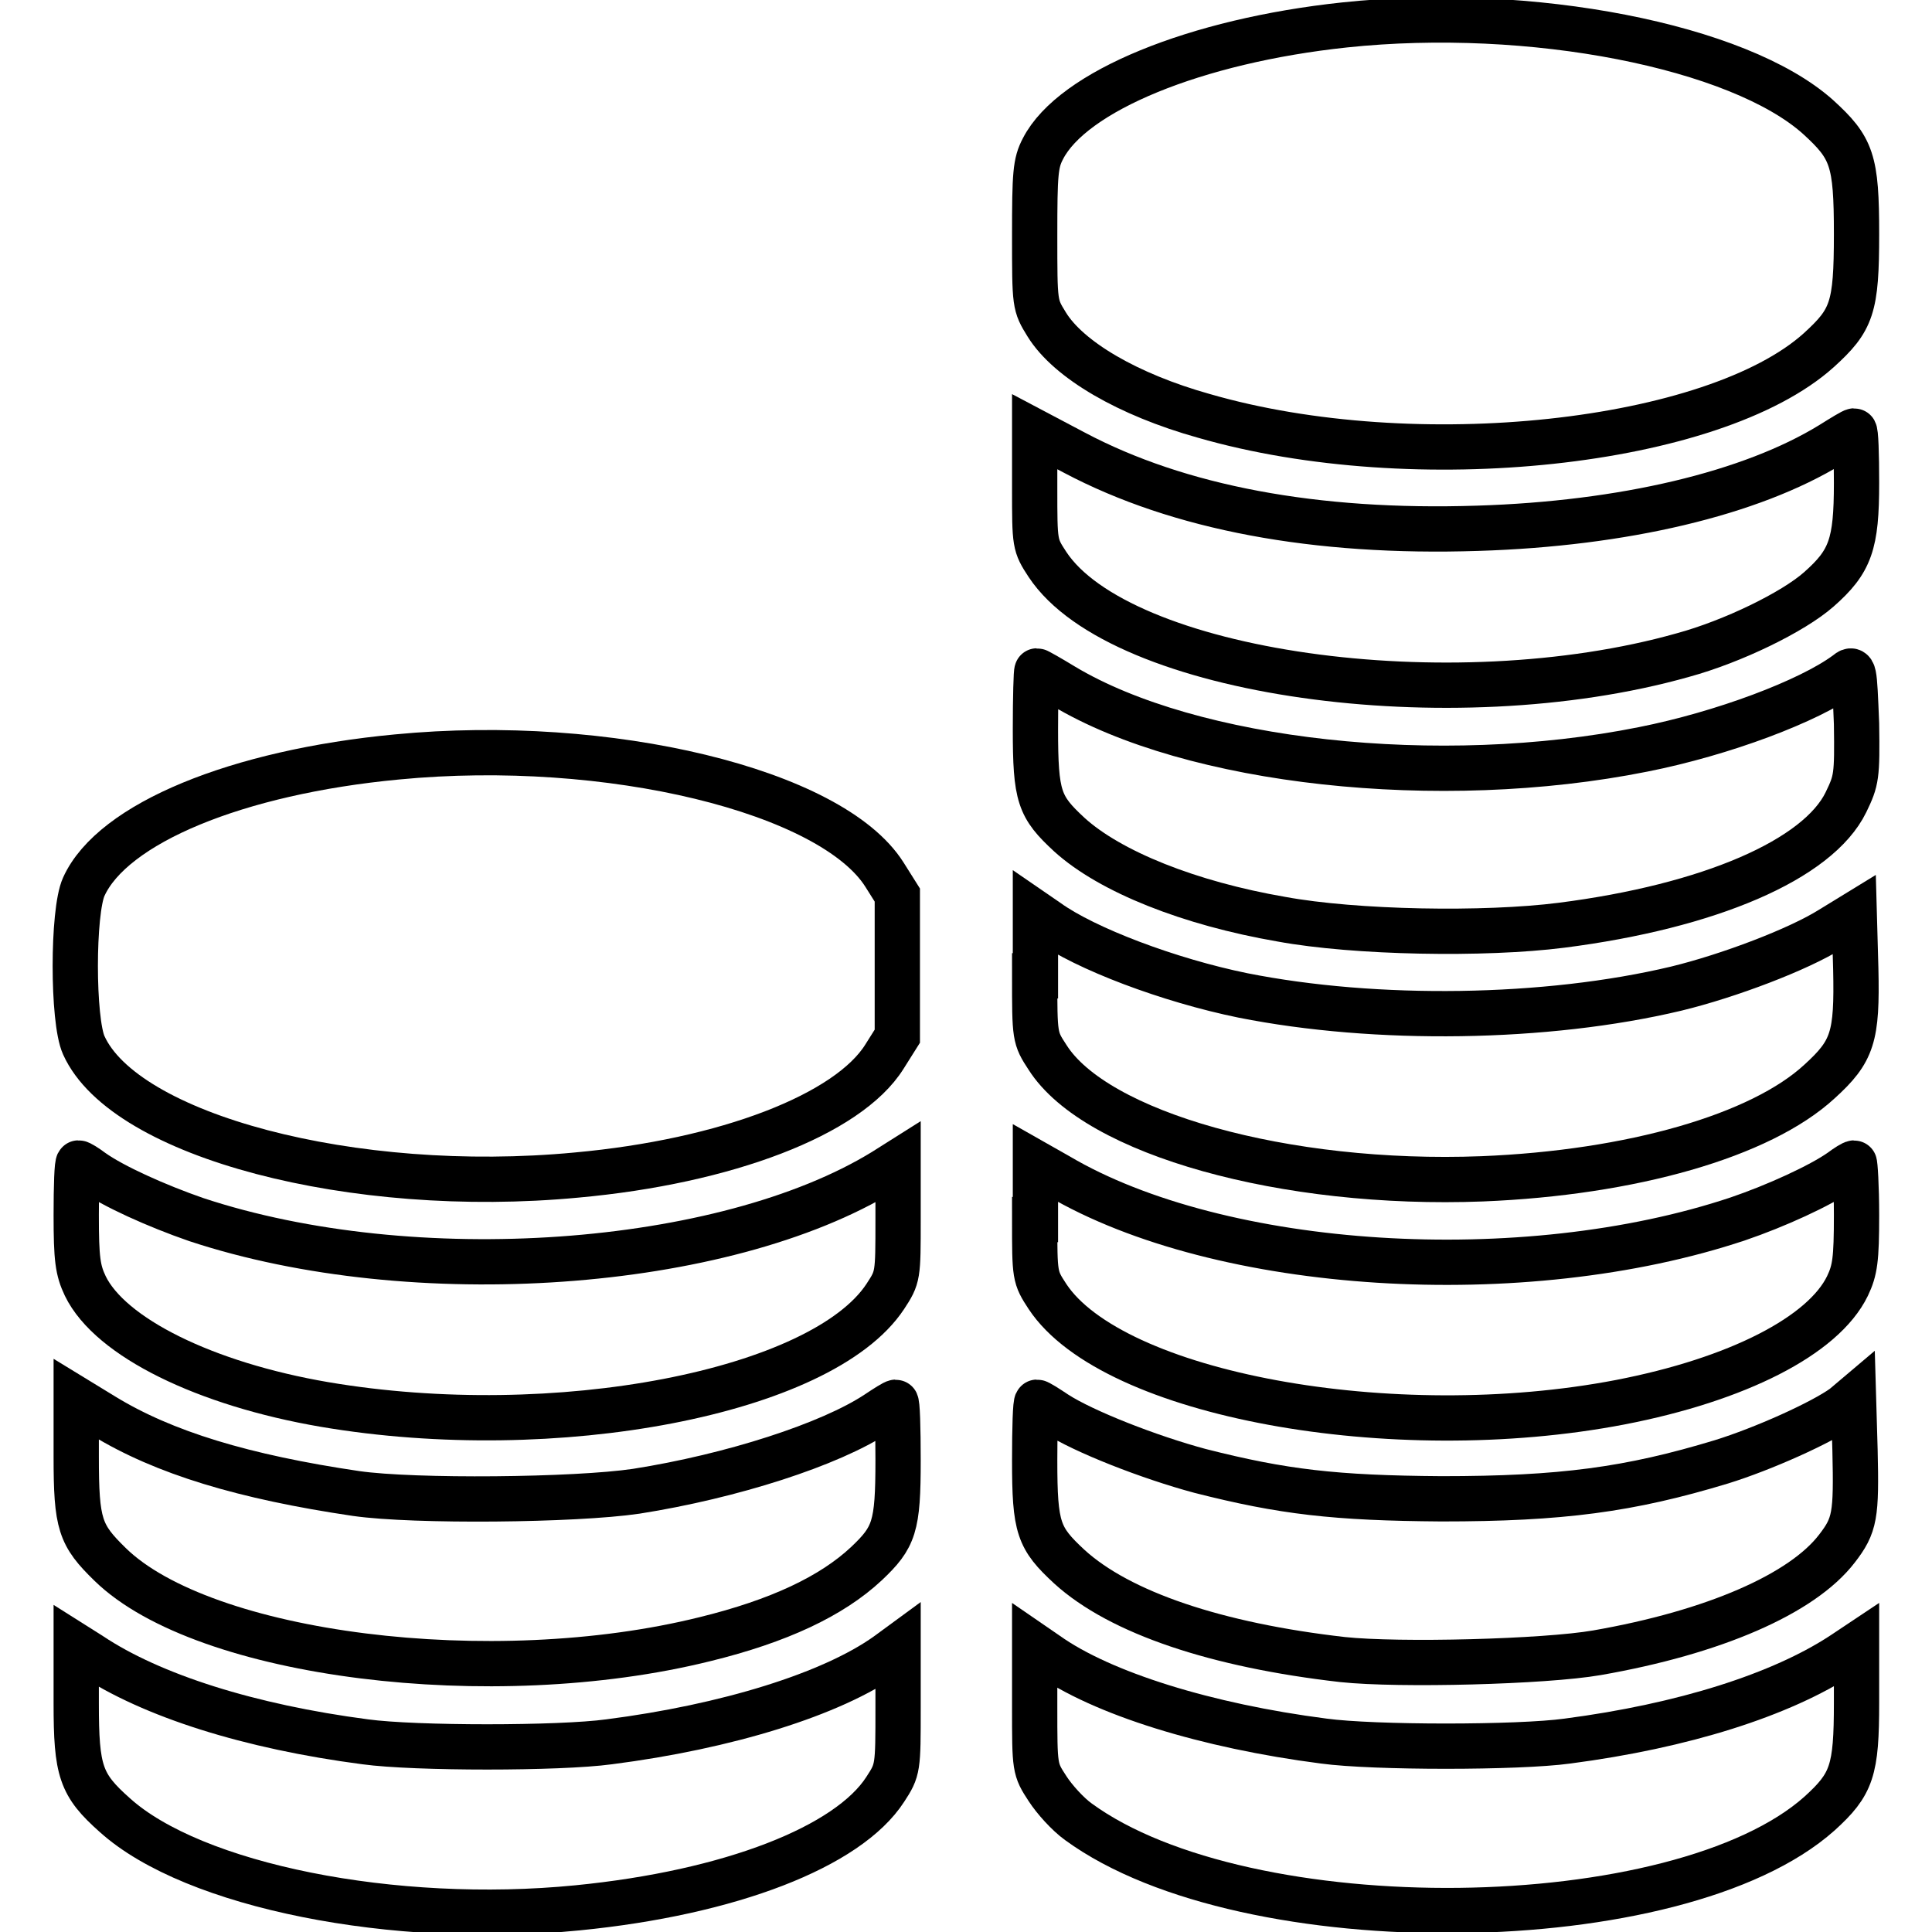
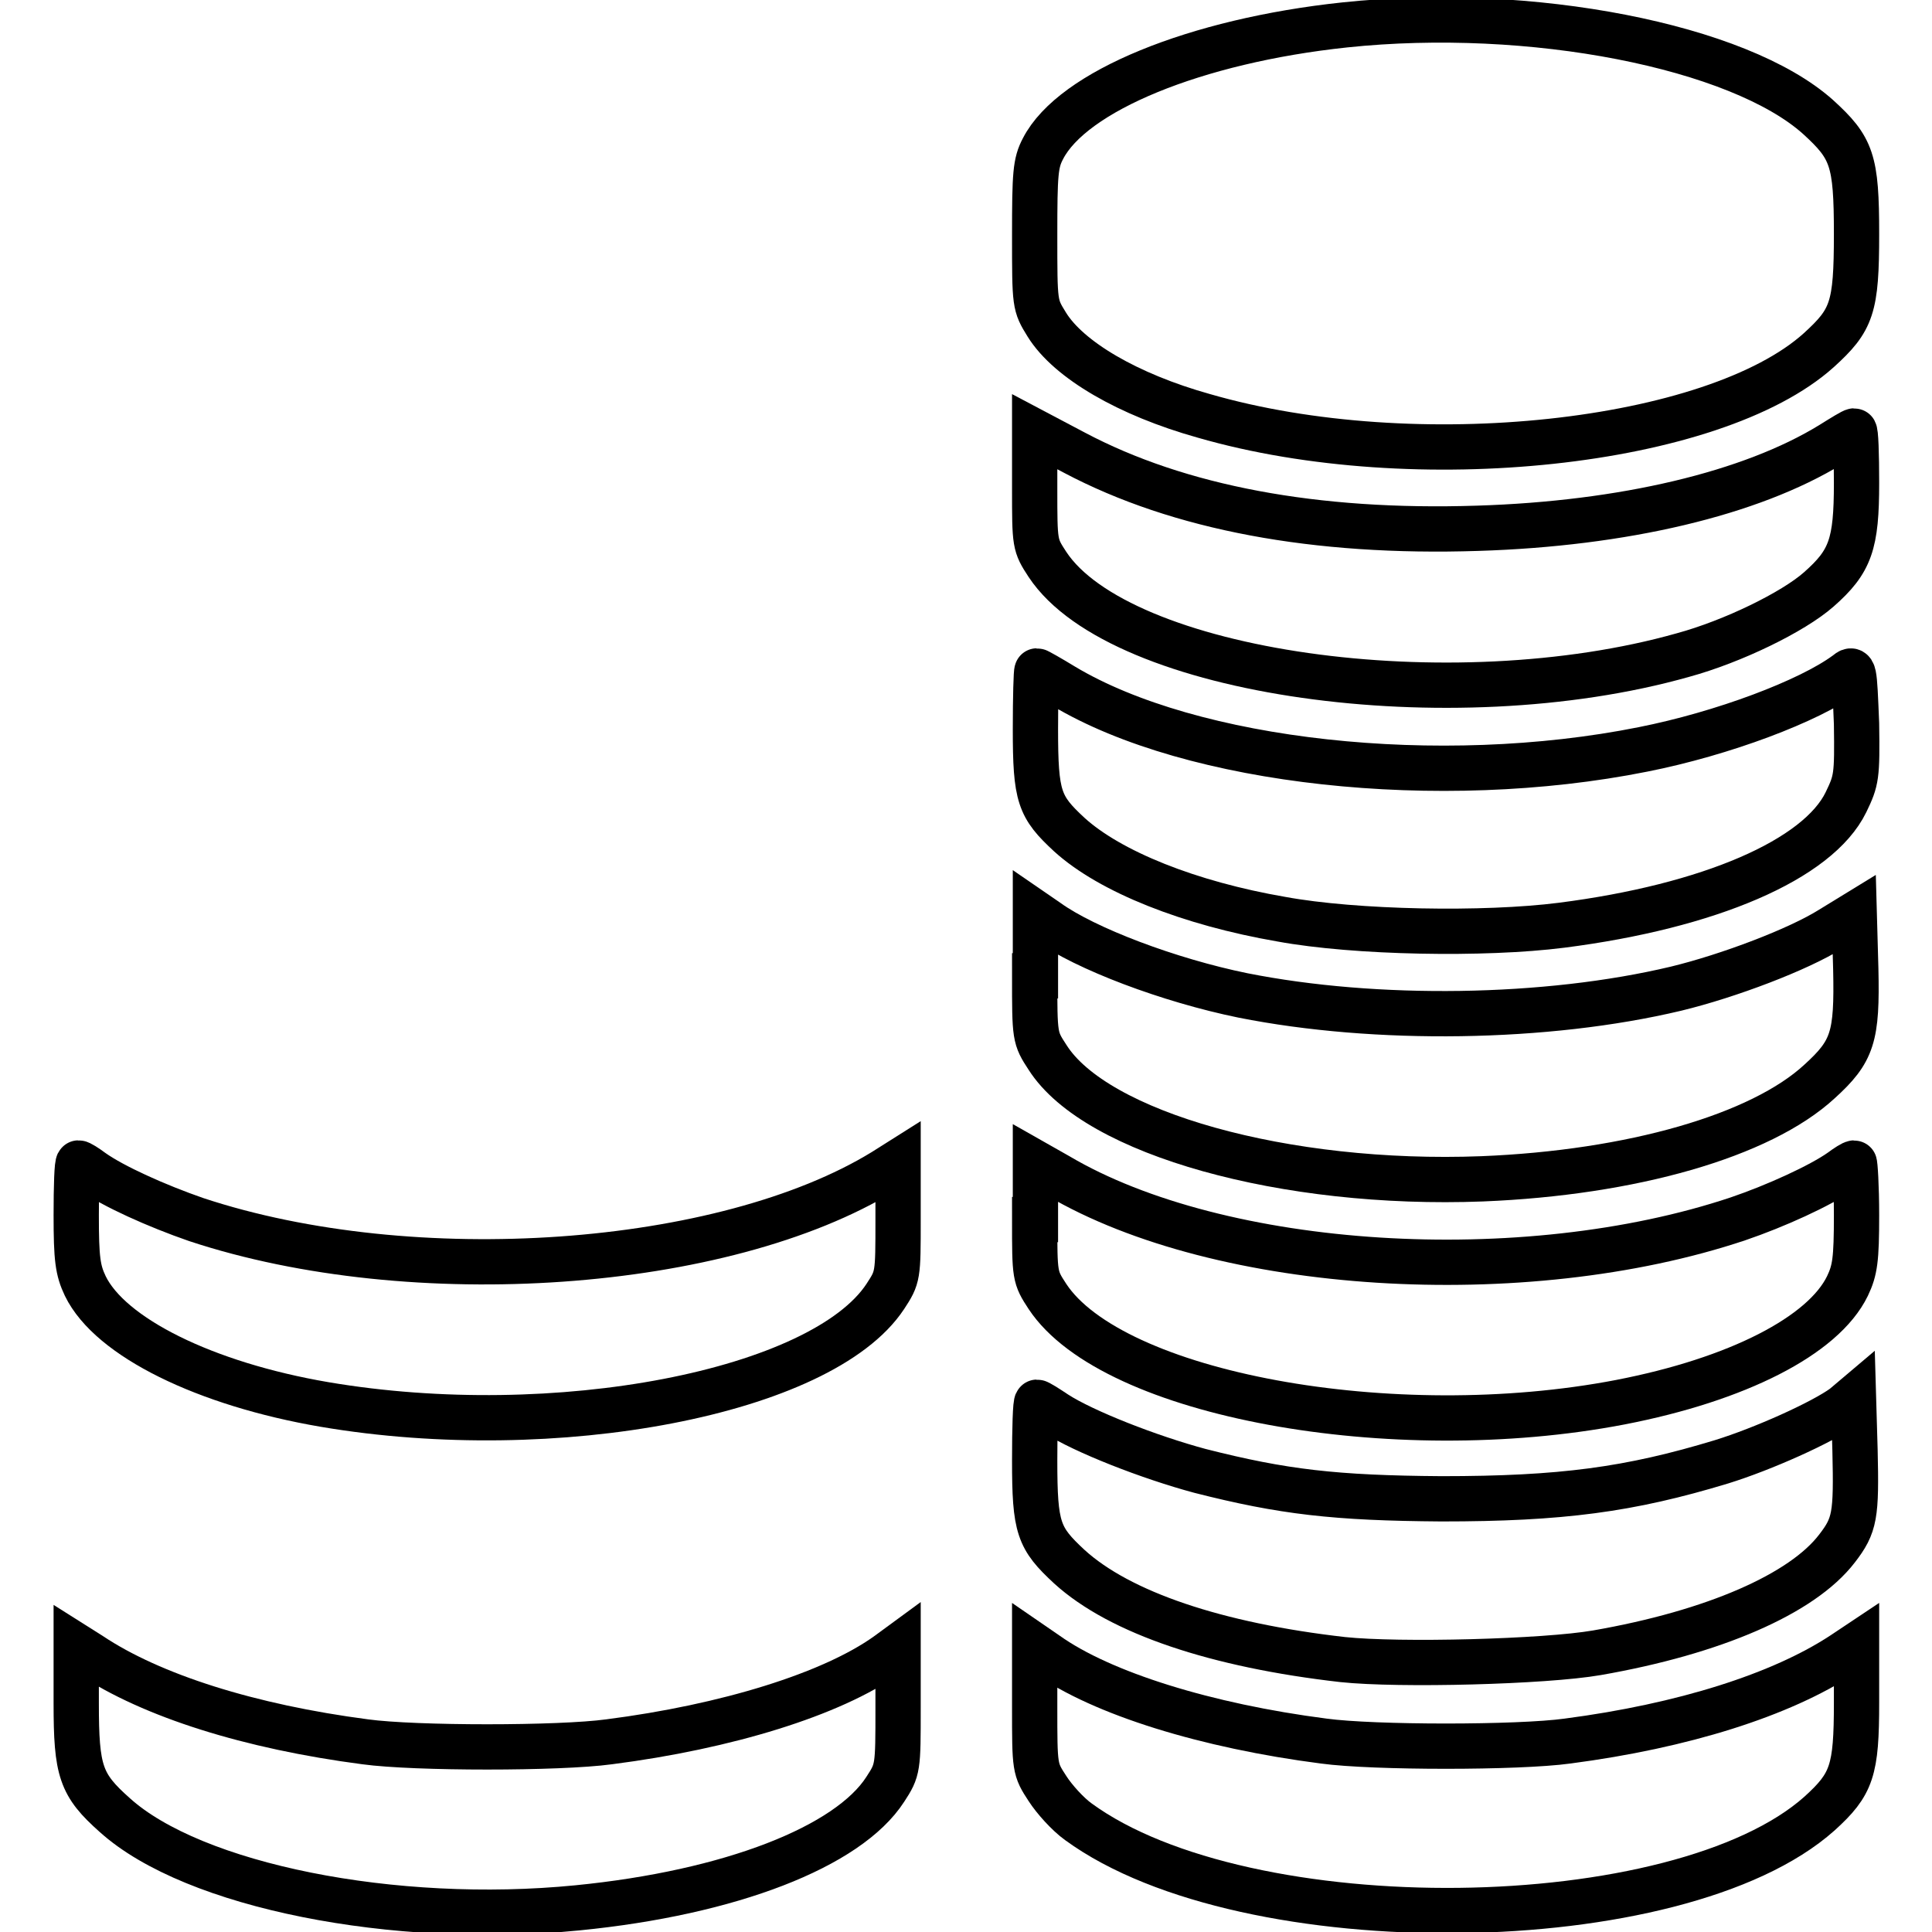
<svg xmlns="http://www.w3.org/2000/svg" version="1.1" x="0px" y="0px" viewBox="0 0 256 256" enable-background="new 0 0 256 256" xml:space="preserve">
  <g>
    <g>
      <g>
        <path stroke-width="6" fill-opacity="0" stroke="#000000" d="M178.2,3.3c-19.8,2.1-36.1,8.8-40,16.4c-1,1.9-1.1,3.3-1.1,11.5c0,9.2,0,9.2,1.6,11.8c2.9,4.7,10.8,9.3,20.8,12.1c28,8.1,67.6,3.8,81.5-8.7c4.4-4,5-5.6,5-15.4c0-9.8-0.6-11.4-5.1-15.5C230.4,6.1,202.8,0.7,178.2,3.3z" />
        <path stroke-width="6" fill-opacity="0" stroke="#000000" d="M137.1,64.7c0,7.4,0,7.5,1.7,10.1c9.6,14.5,53.4,20.7,84.2,12c6.6-1.8,14.6-5.7,18-8.7c4.2-3.7,5-6,5-14.1c0-3.8-0.1-6.9-0.3-6.9c-0.2,0-1.5,0.8-3.1,1.8C232,65.4,215.1,69.4,195.8,70c-21.5,0.7-39.6-2.7-53.4-10l-5.3-2.8V64.7z" />
        <path stroke-width="6" fill-opacity="0" stroke="#000000" d="M244.6,89.3c-4.9,3.6-16.3,7.9-26.9,10c-27,5.4-59.8,1.8-76.8-8.4c-1.8-1.1-3.4-2-3.5-2c-0.1,0-0.2,3.5-0.2,7.7c0,9,0.5,10.3,4.5,14c5.4,4.9,15.9,9.1,28.1,11.2c9.8,1.8,26.9,2.1,37.1,0.8c19.6-2.5,34-8.7,37.7-16.3c1.4-2.9,1.5-3.4,1.4-10.4C245.7,88.5,245.7,88.4,244.6,89.3z" />
-         <path stroke-width="6" fill-opacity="0" stroke="#000000" d="M52.6,100.3c-21.2,2-37.7,8.8-41.5,17.2c-1.5,3.3-1.5,17.7,0,21c5.4,12,35.7,20,65.3,17.2c19.8-1.8,36-8,40.8-15.7l1.7-2.7V128v-9.4l-1.7-2.7C110.2,104.8,80.6,97.6,52.6,100.3z" />
        <path stroke-width="6" fill-opacity="0" stroke="#000000" d="M137.1,129.3c0,8.1,0,8.2,1.7,10.8c6.4,10.1,31.5,17.1,57.6,16.1c19.8-0.8,36.9-5.7,44.7-12.9c4.4-4,5-5.9,4.8-14.9l-0.2-7.2l-3.1,1.9c-4.3,2.7-13.5,6.2-20.5,7.9c-17.2,4.1-39.8,4.4-57.4,0.9c-9.8-2-20.9-6.2-25.9-9.8l-1.6-1.1V129.3z" />
        <path stroke-width="6" fill-opacity="0" stroke="#000000" d="M10.1,161c0,5.8,0.2,7.3,1.2,9.4c3.3,6.8,15.9,13,31.7,15.7c30.6,5.2,65.9-1.6,74.3-14.3c1.7-2.6,1.7-2.7,1.7-10.2V154l-1.9,1.2c-21.2,13-62.4,15.9-91.1,6.4c-5.2-1.8-11-4.4-13.8-6.4c-0.8-0.6-1.6-1.1-1.8-1.1S10.1,157.2,10.1,161z" />
        <path stroke-width="6" fill-opacity="0" stroke="#000000" d="M137.1,161.6c0,7.5,0,7.6,1.7,10.2c8.6,13,45.7,19.8,75.9,14c15.5-3,26.9-8.8,30.1-15.4c1-2.1,1.2-3.5,1.2-9.4c0-3.8-0.2-6.9-0.3-6.9c-0.2,0-1,0.5-1.8,1.1c-2.7,1.9-8.6,4.6-13.6,6.3c-28.4,9.5-68.6,7-90.1-5.7l-3-1.7V161.6L137.1,161.6z" />
-         <path stroke-width="6" fill-opacity="0" stroke="#000000" d="M10.1,193c0,9,0.5,10.4,4.5,14.3c12.4,12.1,50.6,16.9,78.8,9.9c9.8-2.4,16.8-5.7,21.4-10c3.7-3.5,4.2-4.9,4.2-13.7c0-4.3-0.1-7.7-0.3-7.7c-0.2,0-1.3,0.7-2.5,1.5c-6.2,4.1-19.2,8.3-31.9,10.3c-8.1,1.2-29.4,1.4-37.1,0.3c-14.9-2.2-25.5-5.4-33.5-10.3l-3.6-2.2L10.1,193L10.1,193z" />
        <path stroke-width="6" fill-opacity="0" stroke="#000000" d="M244.3,186.4c-2.9,2.1-10.7,5.6-16.2,7.3c-12.2,3.7-21.2,4.9-37.1,4.9c-14.1-0.1-21-0.9-32-3.7c-6.7-1.8-15.4-5.2-19.1-7.6c-1.2-0.8-2.3-1.5-2.5-1.5c-0.2,0-0.3,3.5-0.3,7.7c0,9,0.5,10.3,4.6,14.1c6.7,6.1,19.5,10.4,36.2,12.3c7.5,0.8,26.8,0.3,33.7-0.9c15.5-2.7,27.2-7.8,31.8-13.8c2.4-3.1,2.6-4.4,2.4-13l-0.2-6.9L244.3,186.4z" />
        <path stroke-width="6" fill-opacity="0" stroke="#000000" d="M10.1,225.7c0,9,0.6,10.8,5.1,14.8c10.4,9.4,37,14.7,61.3,12.3c20.3-2,35.9-8.1,40.8-15.7c1.7-2.6,1.7-2.8,1.7-10.8v-8.1l-1.5,1.1c-7.3,5.2-21.2,9.5-36.8,11.5c-6.6,0.9-25.7,0.9-32.3,0c-15.3-2-28.3-6.1-36.4-11.5l-1.9-1.2V225.7L10.1,225.7z" />
        <path stroke-width="6" fill-opacity="0" stroke="#000000" d="M137.1,226.2c0,8.1,0,8.2,1.7,10.8c0.9,1.4,2.7,3.4,4.1,4.4c22.2,16.2,79.6,15.5,98.2-1.1c4.3-3.9,4.9-5.7,4.9-14.7v-7.6l-1.8,1.2c-8.2,5.4-21.2,9.5-36.5,11.5c-6.5,0.9-25.7,0.9-32.3,0c-15.5-2-29.4-6.3-36.7-11.5l-1.6-1.1L137.1,226.2L137.1,226.2z" />
      </g>
    </g>
  </g>
</svg>